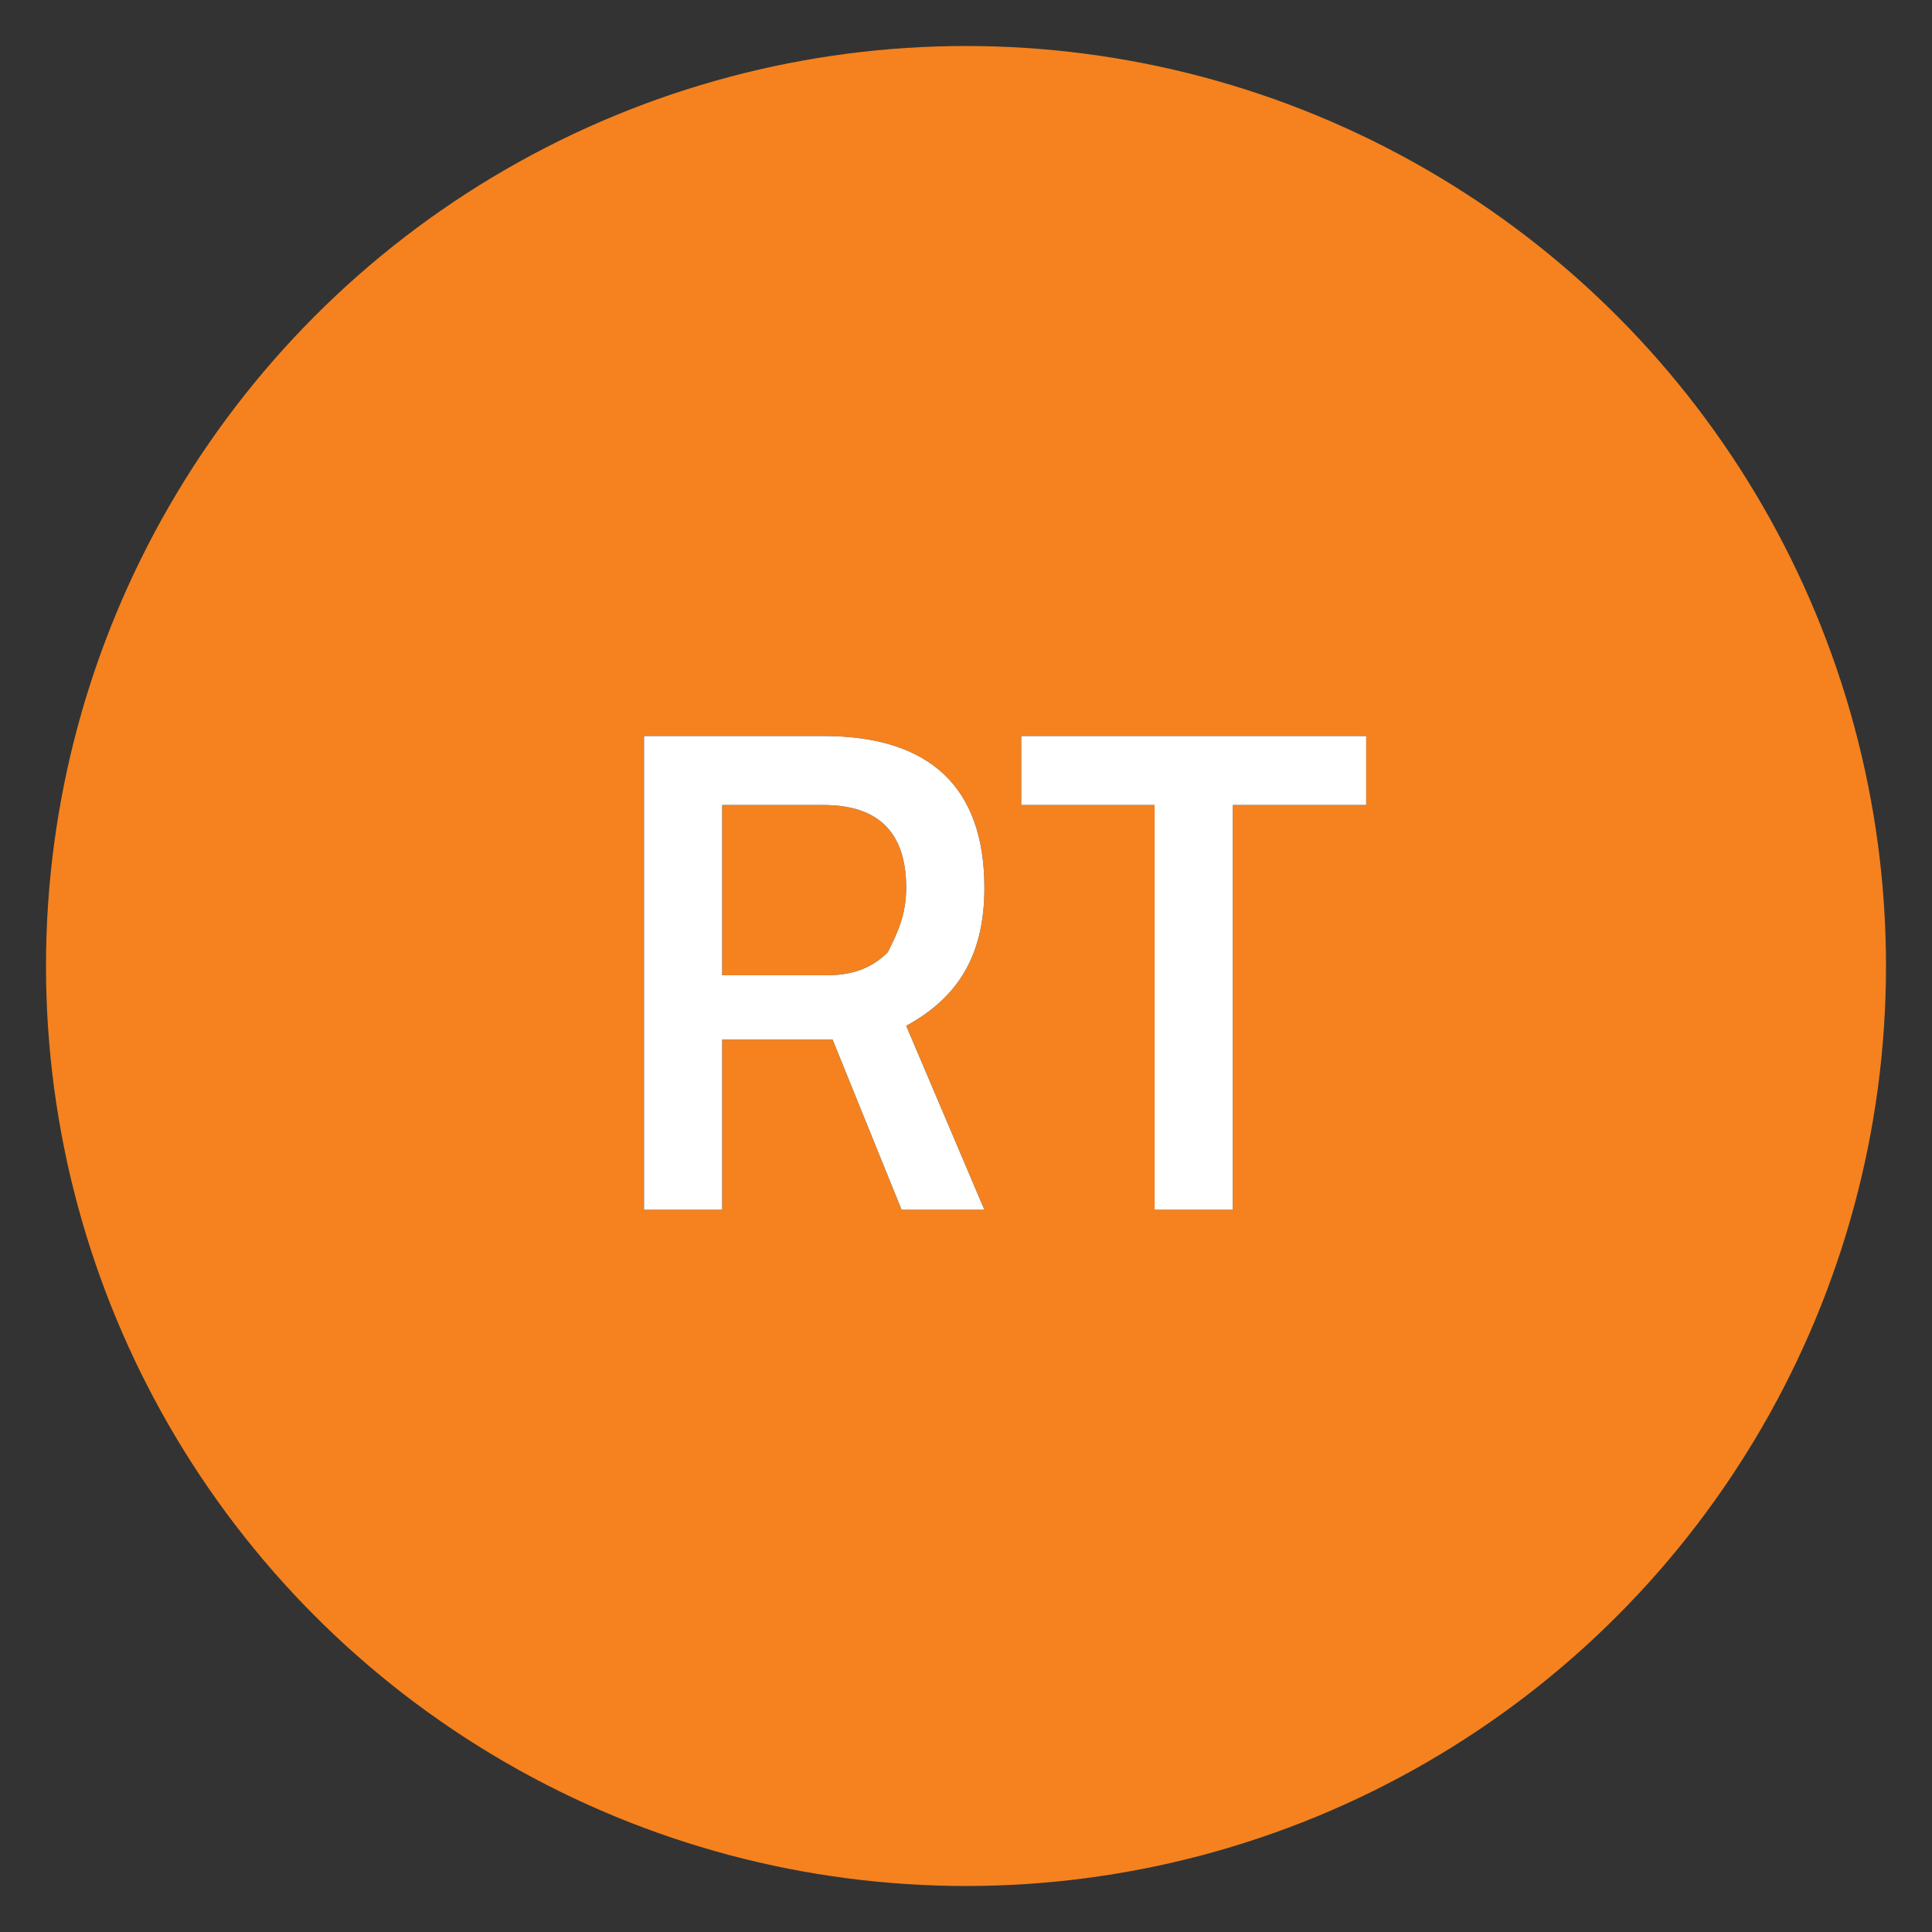
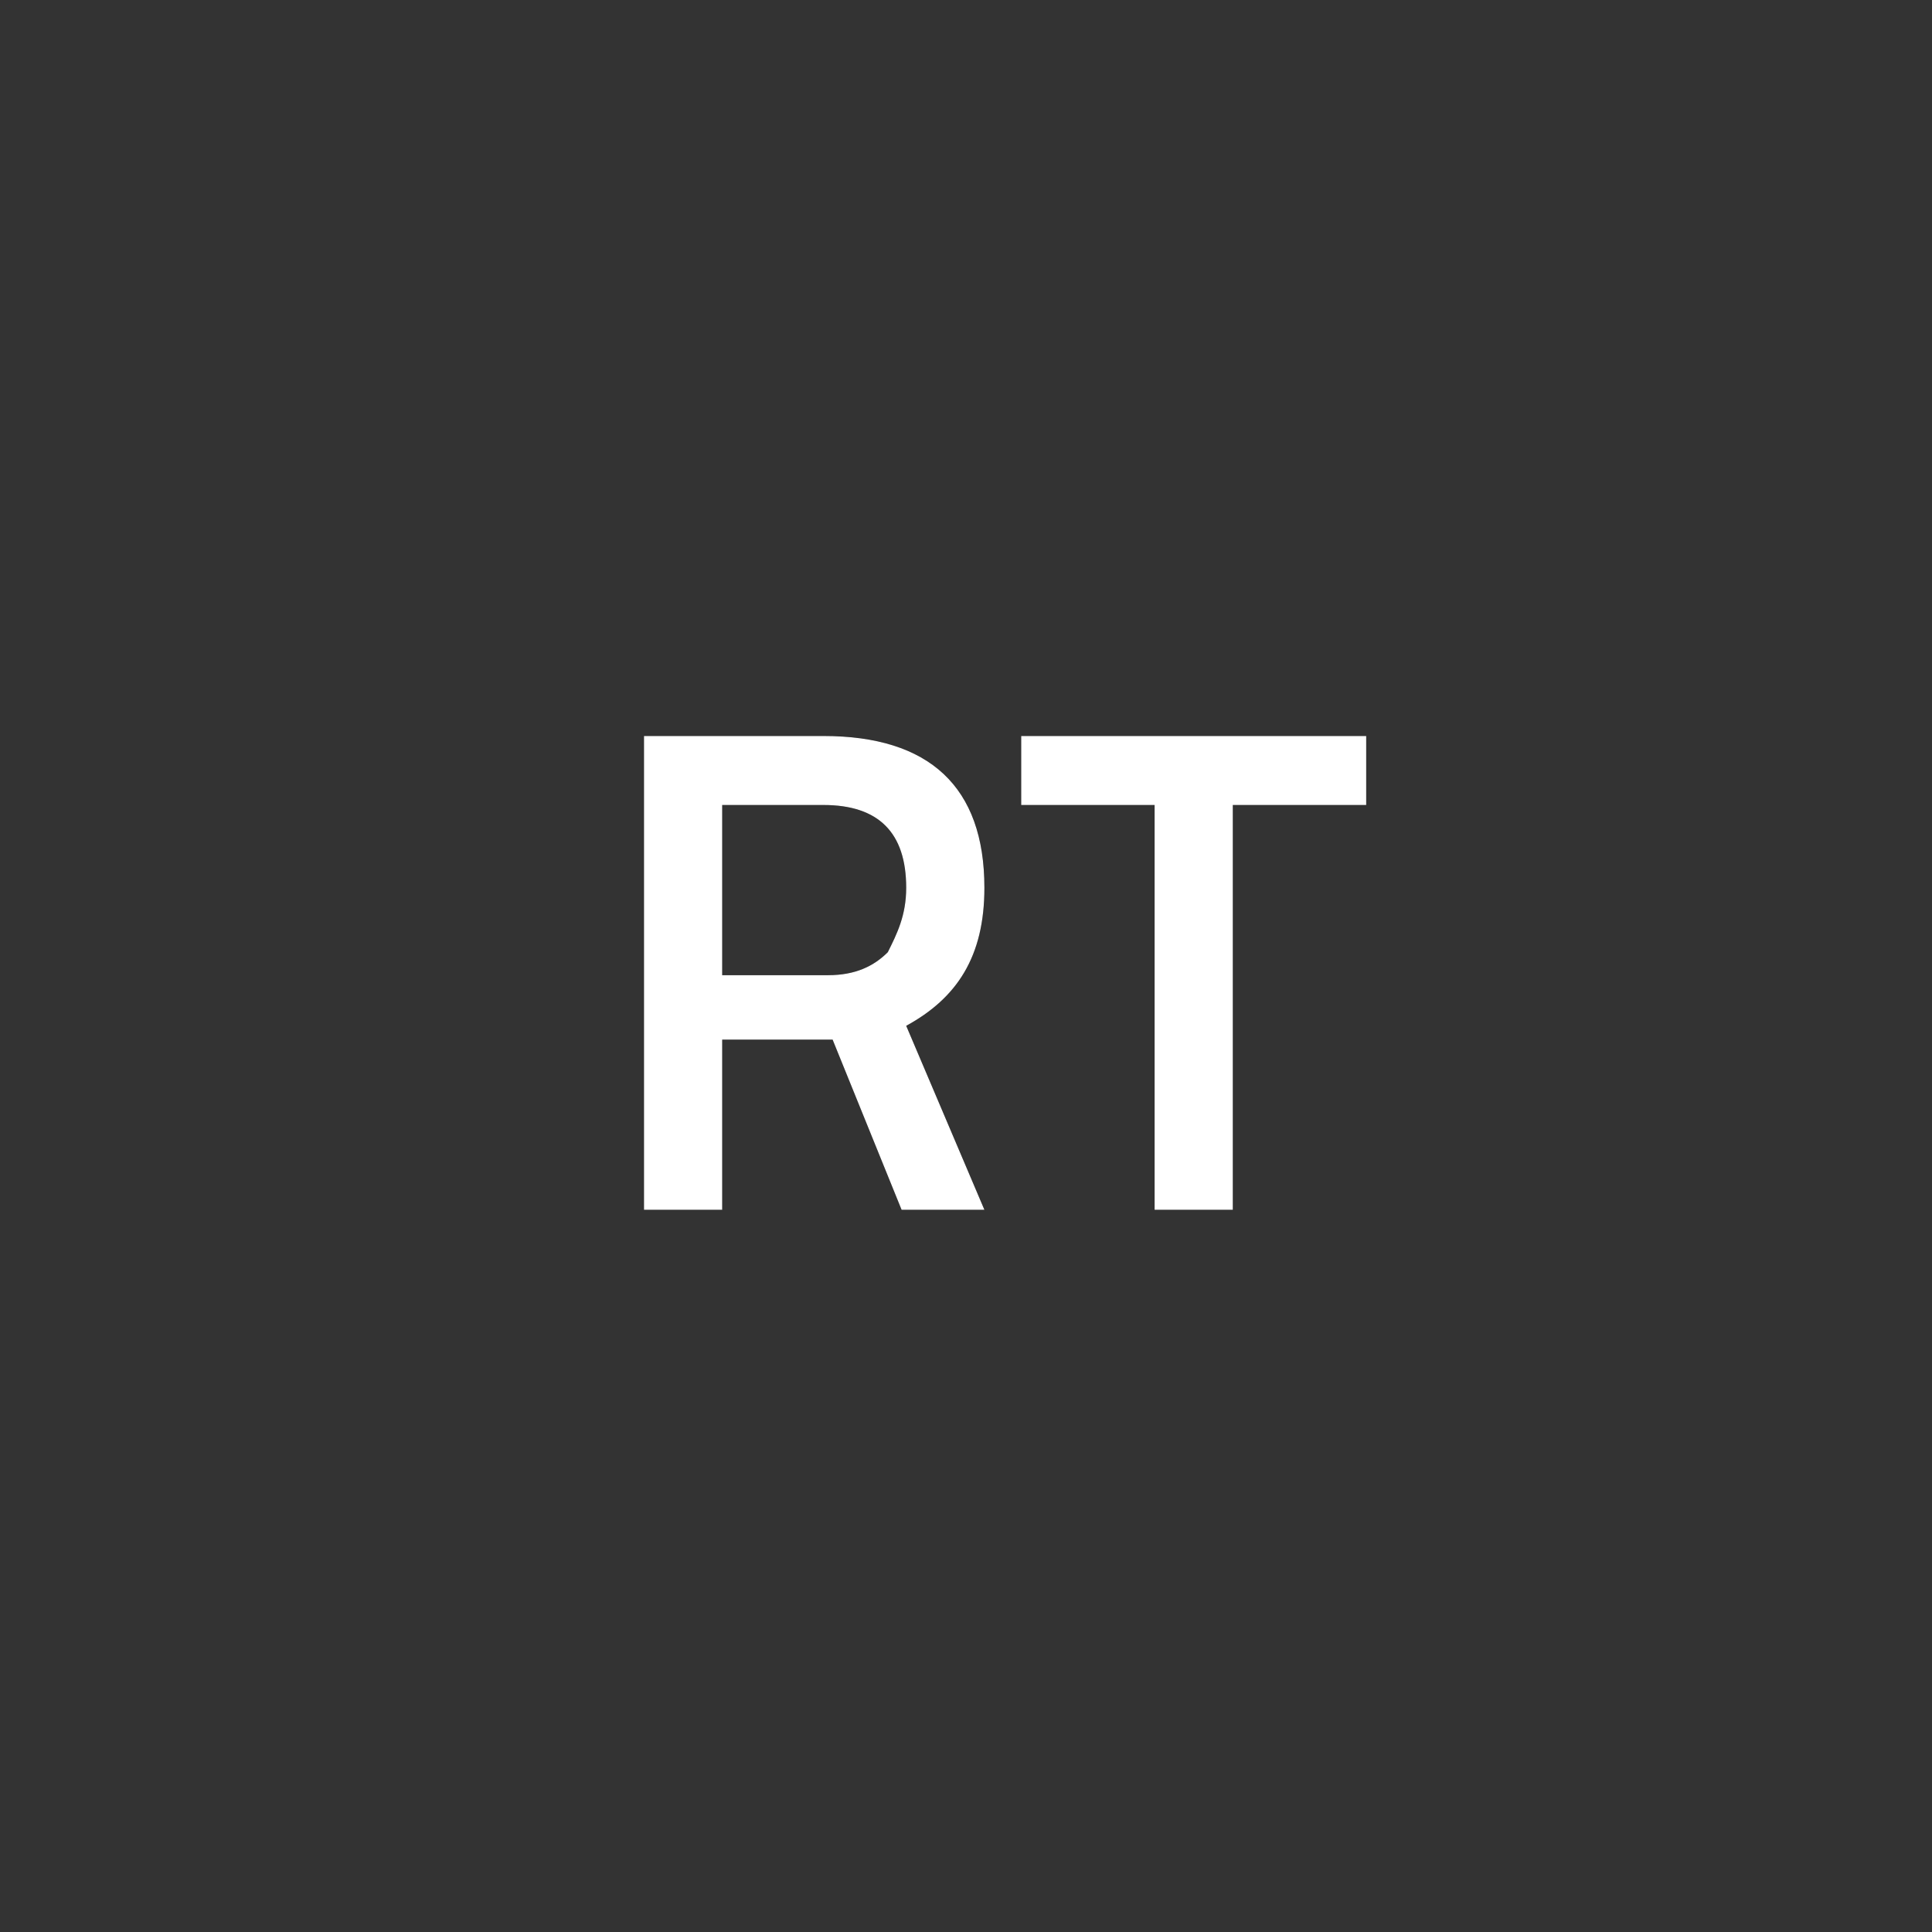
<svg xmlns="http://www.w3.org/2000/svg" version="1.1" id="Layer_1" x="0px" y="0px" viewBox="0 0 42 42" style="enable-background:new 0 0 42 42;" xml:space="preserve">
  <rect x="0" y="0" width="42" height="42" fill="#333333" stroke="none" />
  <style type="text/css">
	.st0{fill-rule:evenodd;clip-rule:evenodd;fill:#F5821E;}
	.st1{fill-rule:evenodd;clip-rule:evenodd;}
	.st2{fill-rule:evenodd;clip-rule:evenodd;fill:#FFFFFF;}
</style>
  <title>RE-rt</title>
  <desc>Created with Sketch.</desc>
  <g id="Styleguide">
    <g id="UI-Styleguide---Colors" transform="translate(-1075, -1310)">
      <g id="RE-rt" transform="translate(1075, 1310)">
-         <circle id="Oval-2" class="st0" cx="21" cy="21" r="20" />
        <g id="RT" transform="translate(13, 15)">
          <g>
            <g>
              <path id="path-1" class="st1" d="M2.7,7.6v3.7H1V1h3.9c2.3,0,3.5,1.1,3.5,3.3c0,1.5-0.6,2.4-1.7,3l1.7,4H6.6L5.1,7.6H2.7z         M6.7,4.3c0-1.2-0.6-1.8-1.8-1.8H2.7v3.7h2.3c0.6,0,1-0.2,1.3-0.5C6.5,5.3,6.7,4.9,6.7,4.3z M9.2,2.5V1h7.5v1.5h-2.9v8.8h-1.7        V2.5H9.2z" />
            </g>
            <g>
              <path class="st2" d="M2.7,7.6v3.7H1V1h3.9c2.3,0,3.5,1.1,3.5,3.3c0,1.5-0.6,2.4-1.7,3l1.7,4H6.6L5.1,7.6H2.7z M6.7,4.3        c0-1.2-0.6-1.8-1.8-1.8H2.7v3.7h2.3c0.6,0,1-0.2,1.3-0.5C6.5,5.3,6.7,4.9,6.7,4.3z M9.2,2.5V1h7.5v1.5h-2.9v8.8h-1.7V2.5H9.2z        " />
            </g>
          </g>
        </g>
      </g>
    </g>
  </g>
</svg>